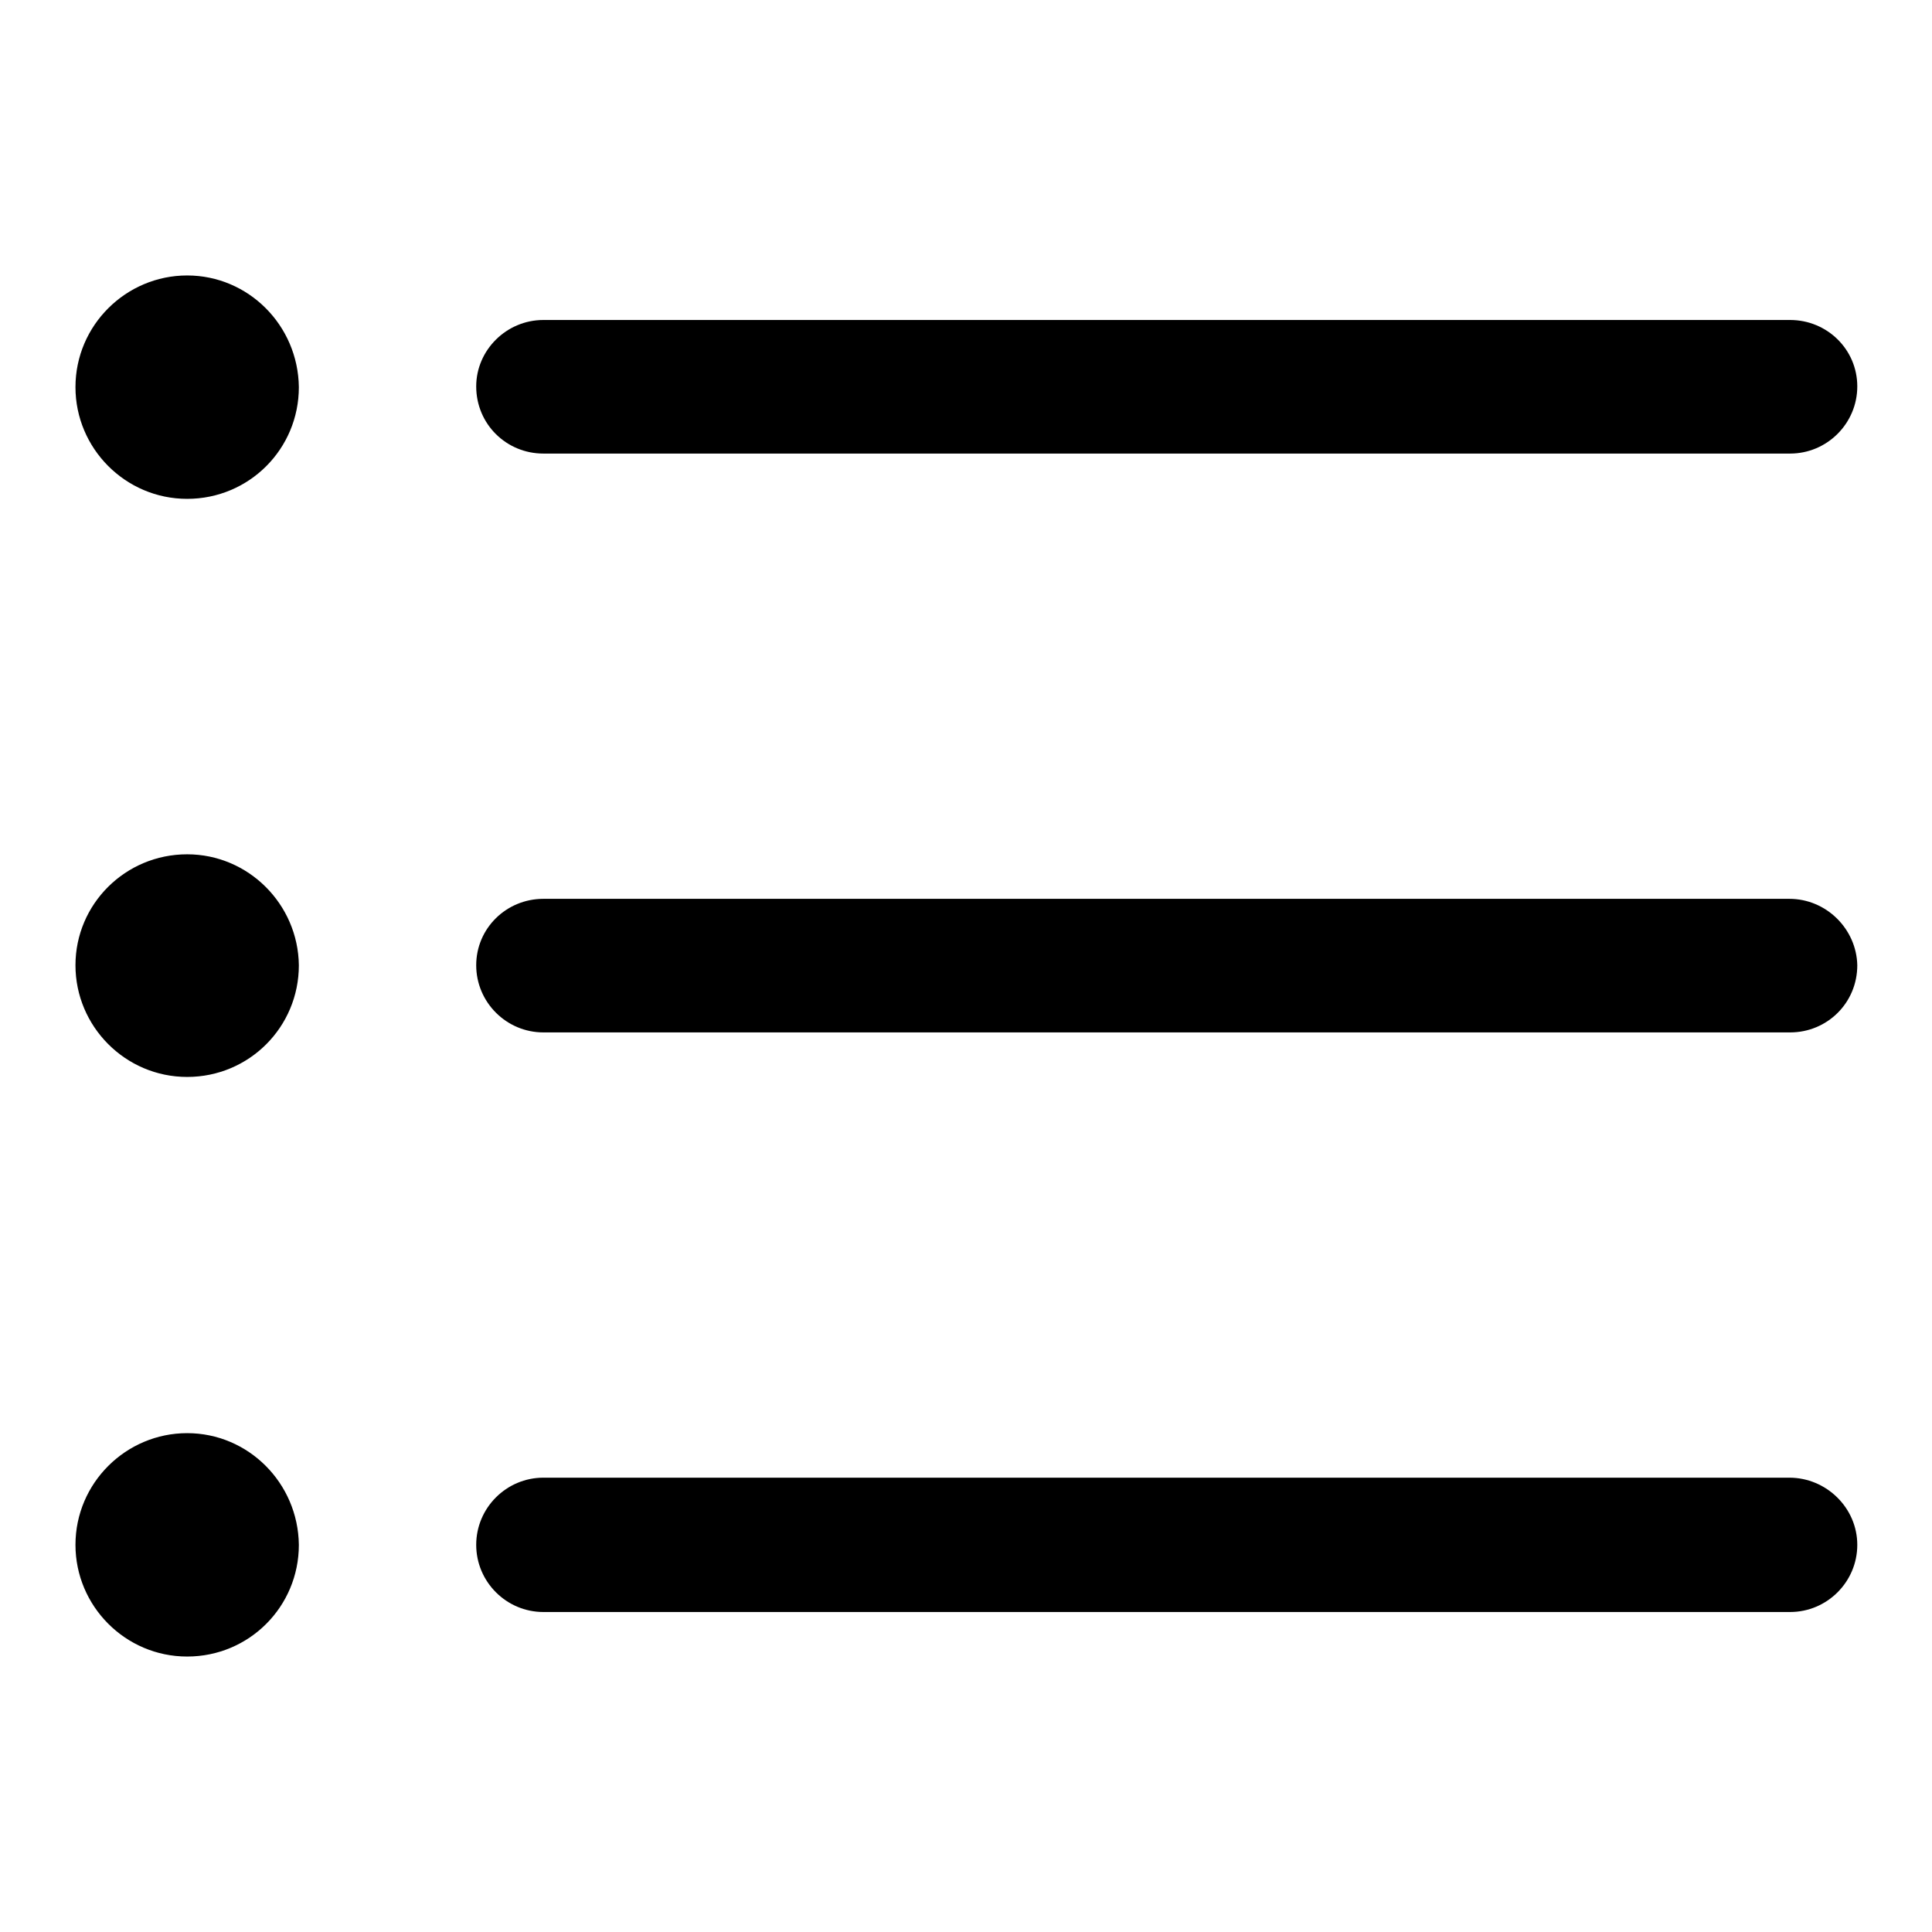
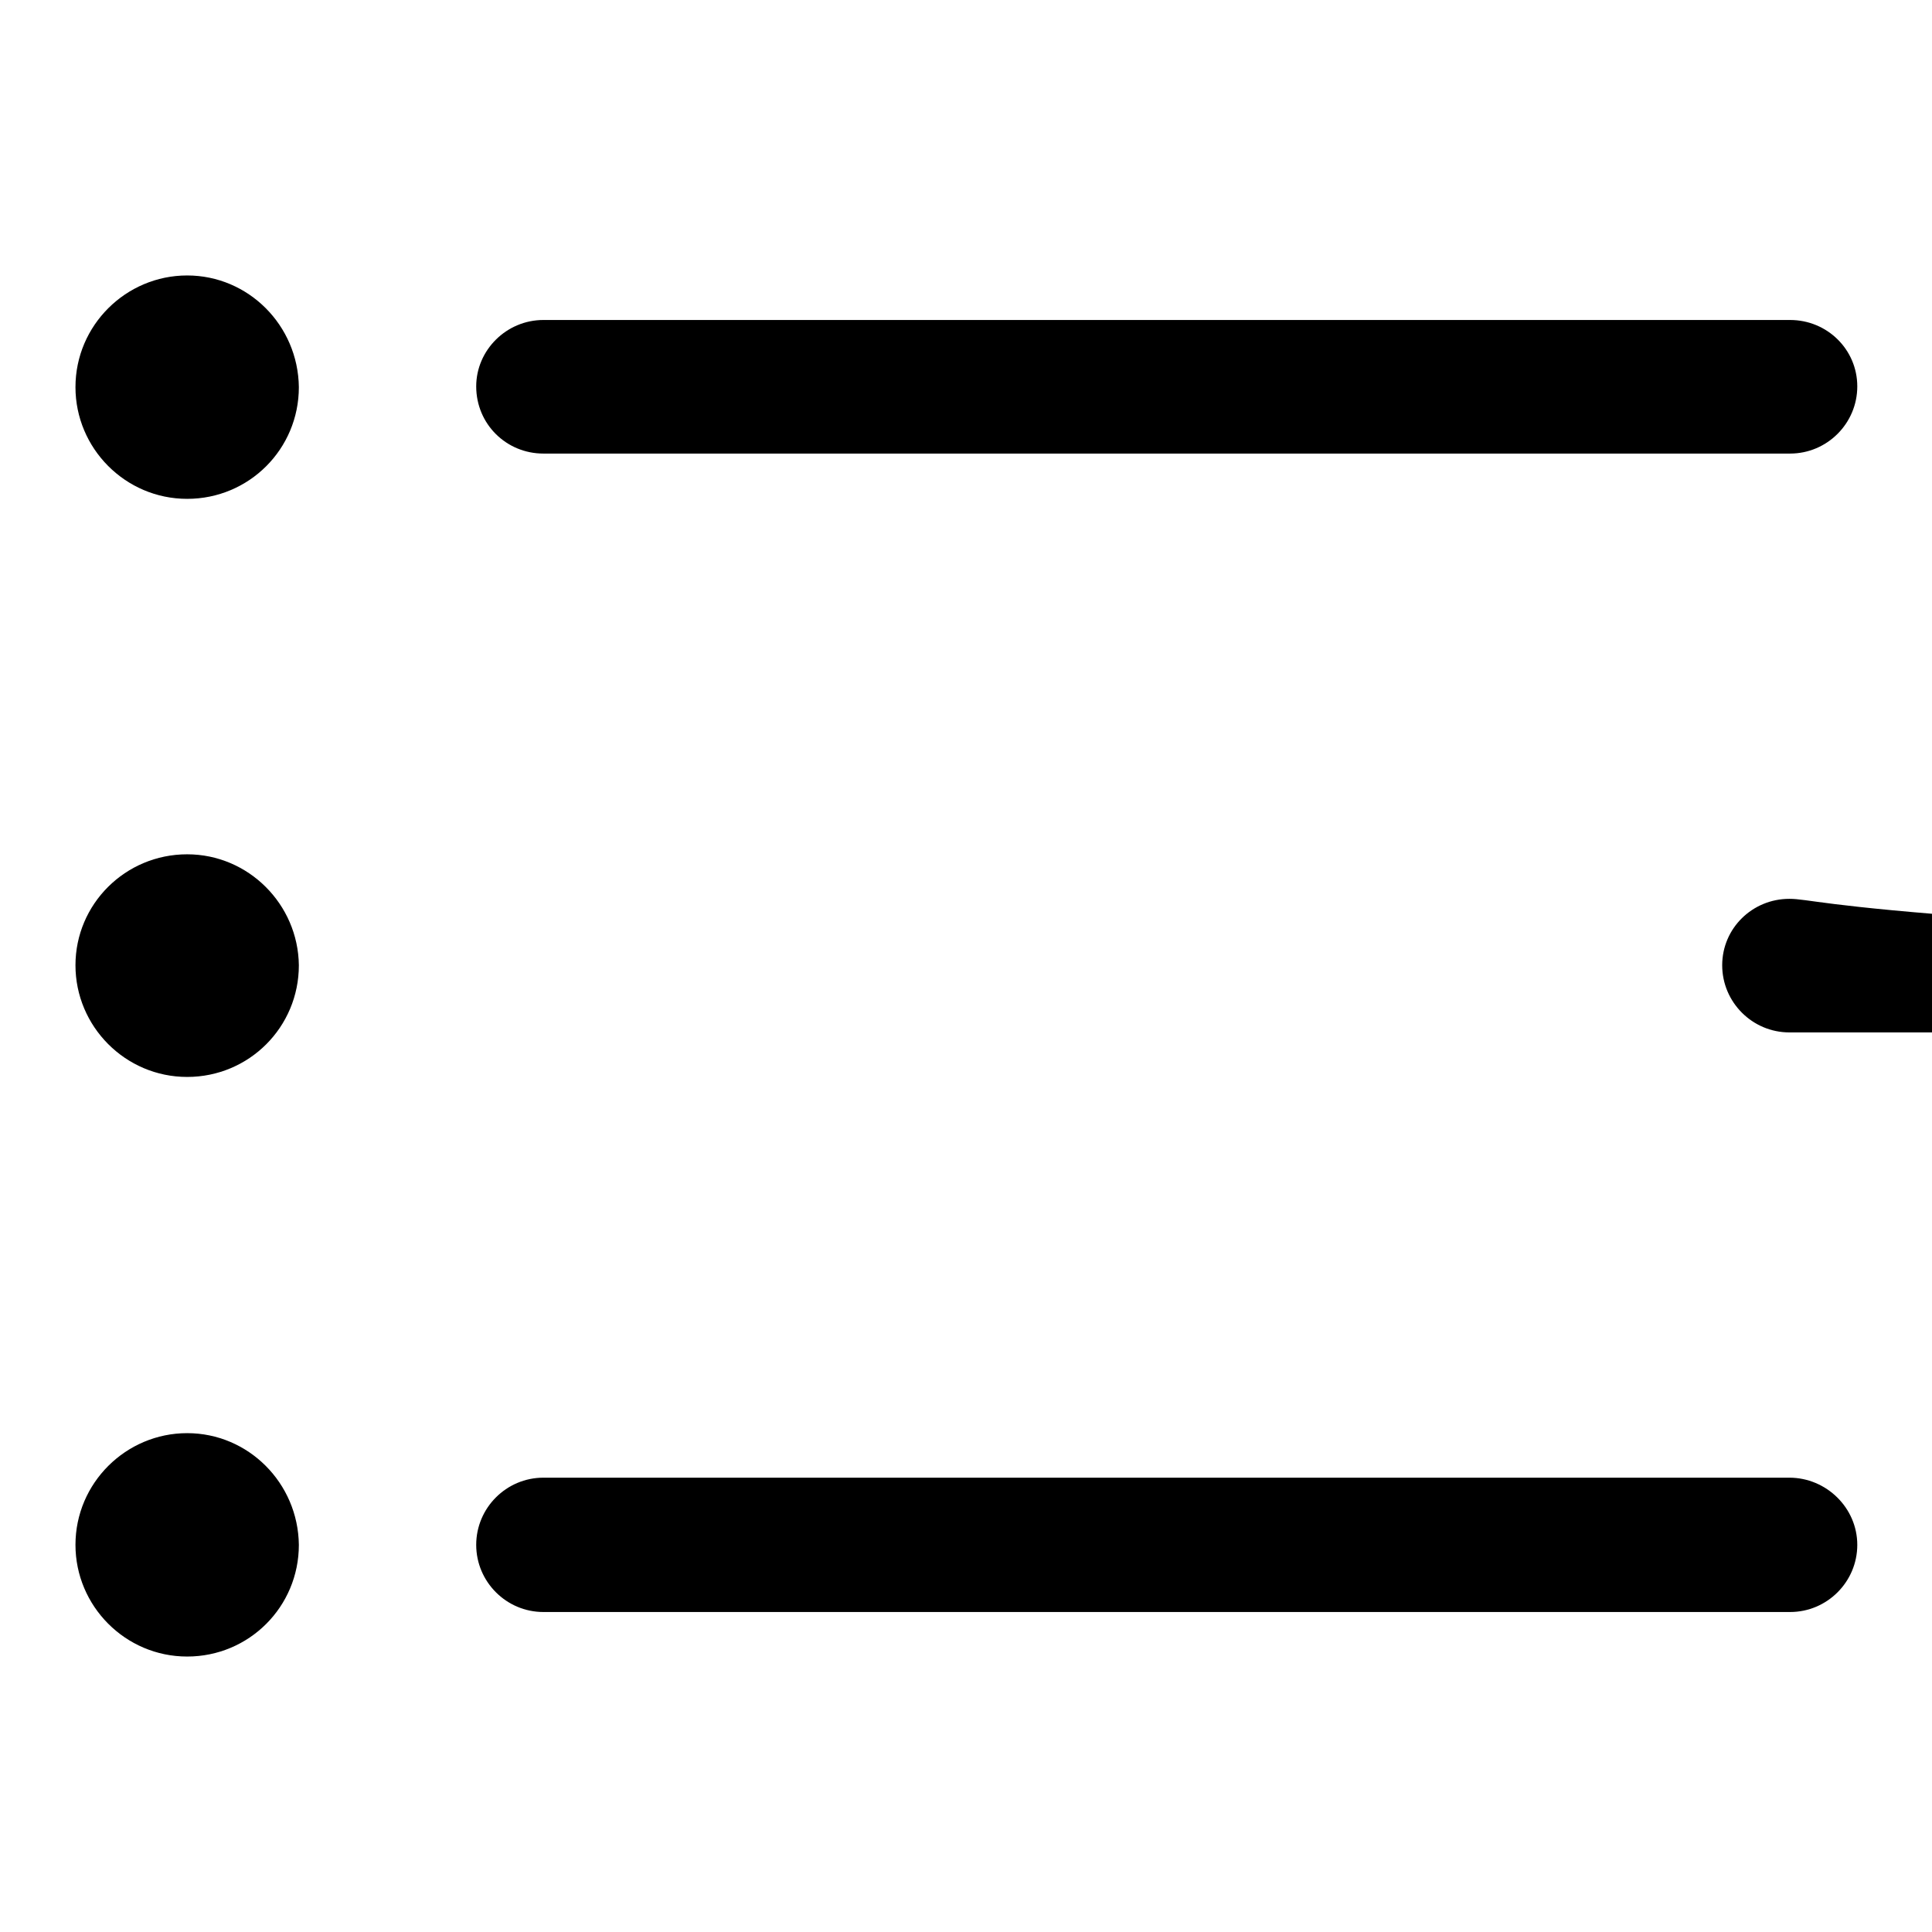
<svg xmlns="http://www.w3.org/2000/svg" version="1.1" x="0px" y="0px" viewBox="0 0 256 256" enable-background="new 0 0 256 256" xml:space="preserve">
  <g>
    <g>
-       <path fill="#000000" d="M24.8,113.2c-8.2,0-14.8,6.6-14.8,14.7c0,8.1,6.6,14.8,14.8,14.8c8.2,0,14.8-6.6,14.8-14.8C39.5,119.8,32.9,113.2,24.8,113.2z M237.1,119.1H72c-4.9,0-8.9,3.9-8.9,8.8c0,4.9,4,8.9,8.9,8.9h165.2c4.9,0,8.9-3.9,8.9-8.9C246,123.1,242,119.1,237.1,119.1z M24.8,189.9c-8.1,0-14.8,6.6-14.8,14.8c0,8.1,6.6,14.8,14.8,14.8c8.2,0,14.8-6.6,14.8-14.8C39.5,196.5,32.9,189.9,24.8,189.9z M237.1,195.8H72c-4.9,0-8.9,4-8.9,8.9s4,8.9,8.9,8.9h165.2c4.9,0,8.9-4,8.9-8.9S242,195.8,237.1,195.8z M24.8,36.5c-8.1,0-14.8,6.6-14.8,14.8c0,8.1,6.6,14.8,14.8,14.8c8.2,0,14.8-6.6,14.8-14.8C39.5,43.1,32.9,36.5,24.8,36.5z M72,60.1h165.2c4.9,0,8.9-4,8.9-8.9c0-4.9-4-8.8-8.9-8.8H72c-4.9,0-8.9,4-8.9,8.8C63.1,56.2,67.1,60.1,72,60.1z" />
+       <path fill="#000000" d="M24.8,113.2c-8.2,0-14.8,6.6-14.8,14.7c0,8.1,6.6,14.8,14.8,14.8c8.2,0,14.8-6.6,14.8-14.8C39.5,119.8,32.9,113.2,24.8,113.2z M237.1,119.1c-4.9,0-8.9,3.9-8.9,8.8c0,4.9,4,8.9,8.9,8.9h165.2c4.9,0,8.9-3.9,8.9-8.9C246,123.1,242,119.1,237.1,119.1z M24.8,189.9c-8.1,0-14.8,6.6-14.8,14.8c0,8.1,6.6,14.8,14.8,14.8c8.2,0,14.8-6.6,14.8-14.8C39.5,196.5,32.9,189.9,24.8,189.9z M237.1,195.8H72c-4.9,0-8.9,4-8.9,8.9s4,8.9,8.9,8.9h165.2c4.9,0,8.9-4,8.9-8.9S242,195.8,237.1,195.8z M24.8,36.5c-8.1,0-14.8,6.6-14.8,14.8c0,8.1,6.6,14.8,14.8,14.8c8.2,0,14.8-6.6,14.8-14.8C39.5,43.1,32.9,36.5,24.8,36.5z M72,60.1h165.2c4.9,0,8.9-4,8.9-8.9c0-4.9-4-8.8-8.9-8.8H72c-4.9,0-8.9,4-8.9,8.8C63.1,56.2,67.1,60.1,72,60.1z" />
    </g>
  </g>
</svg>